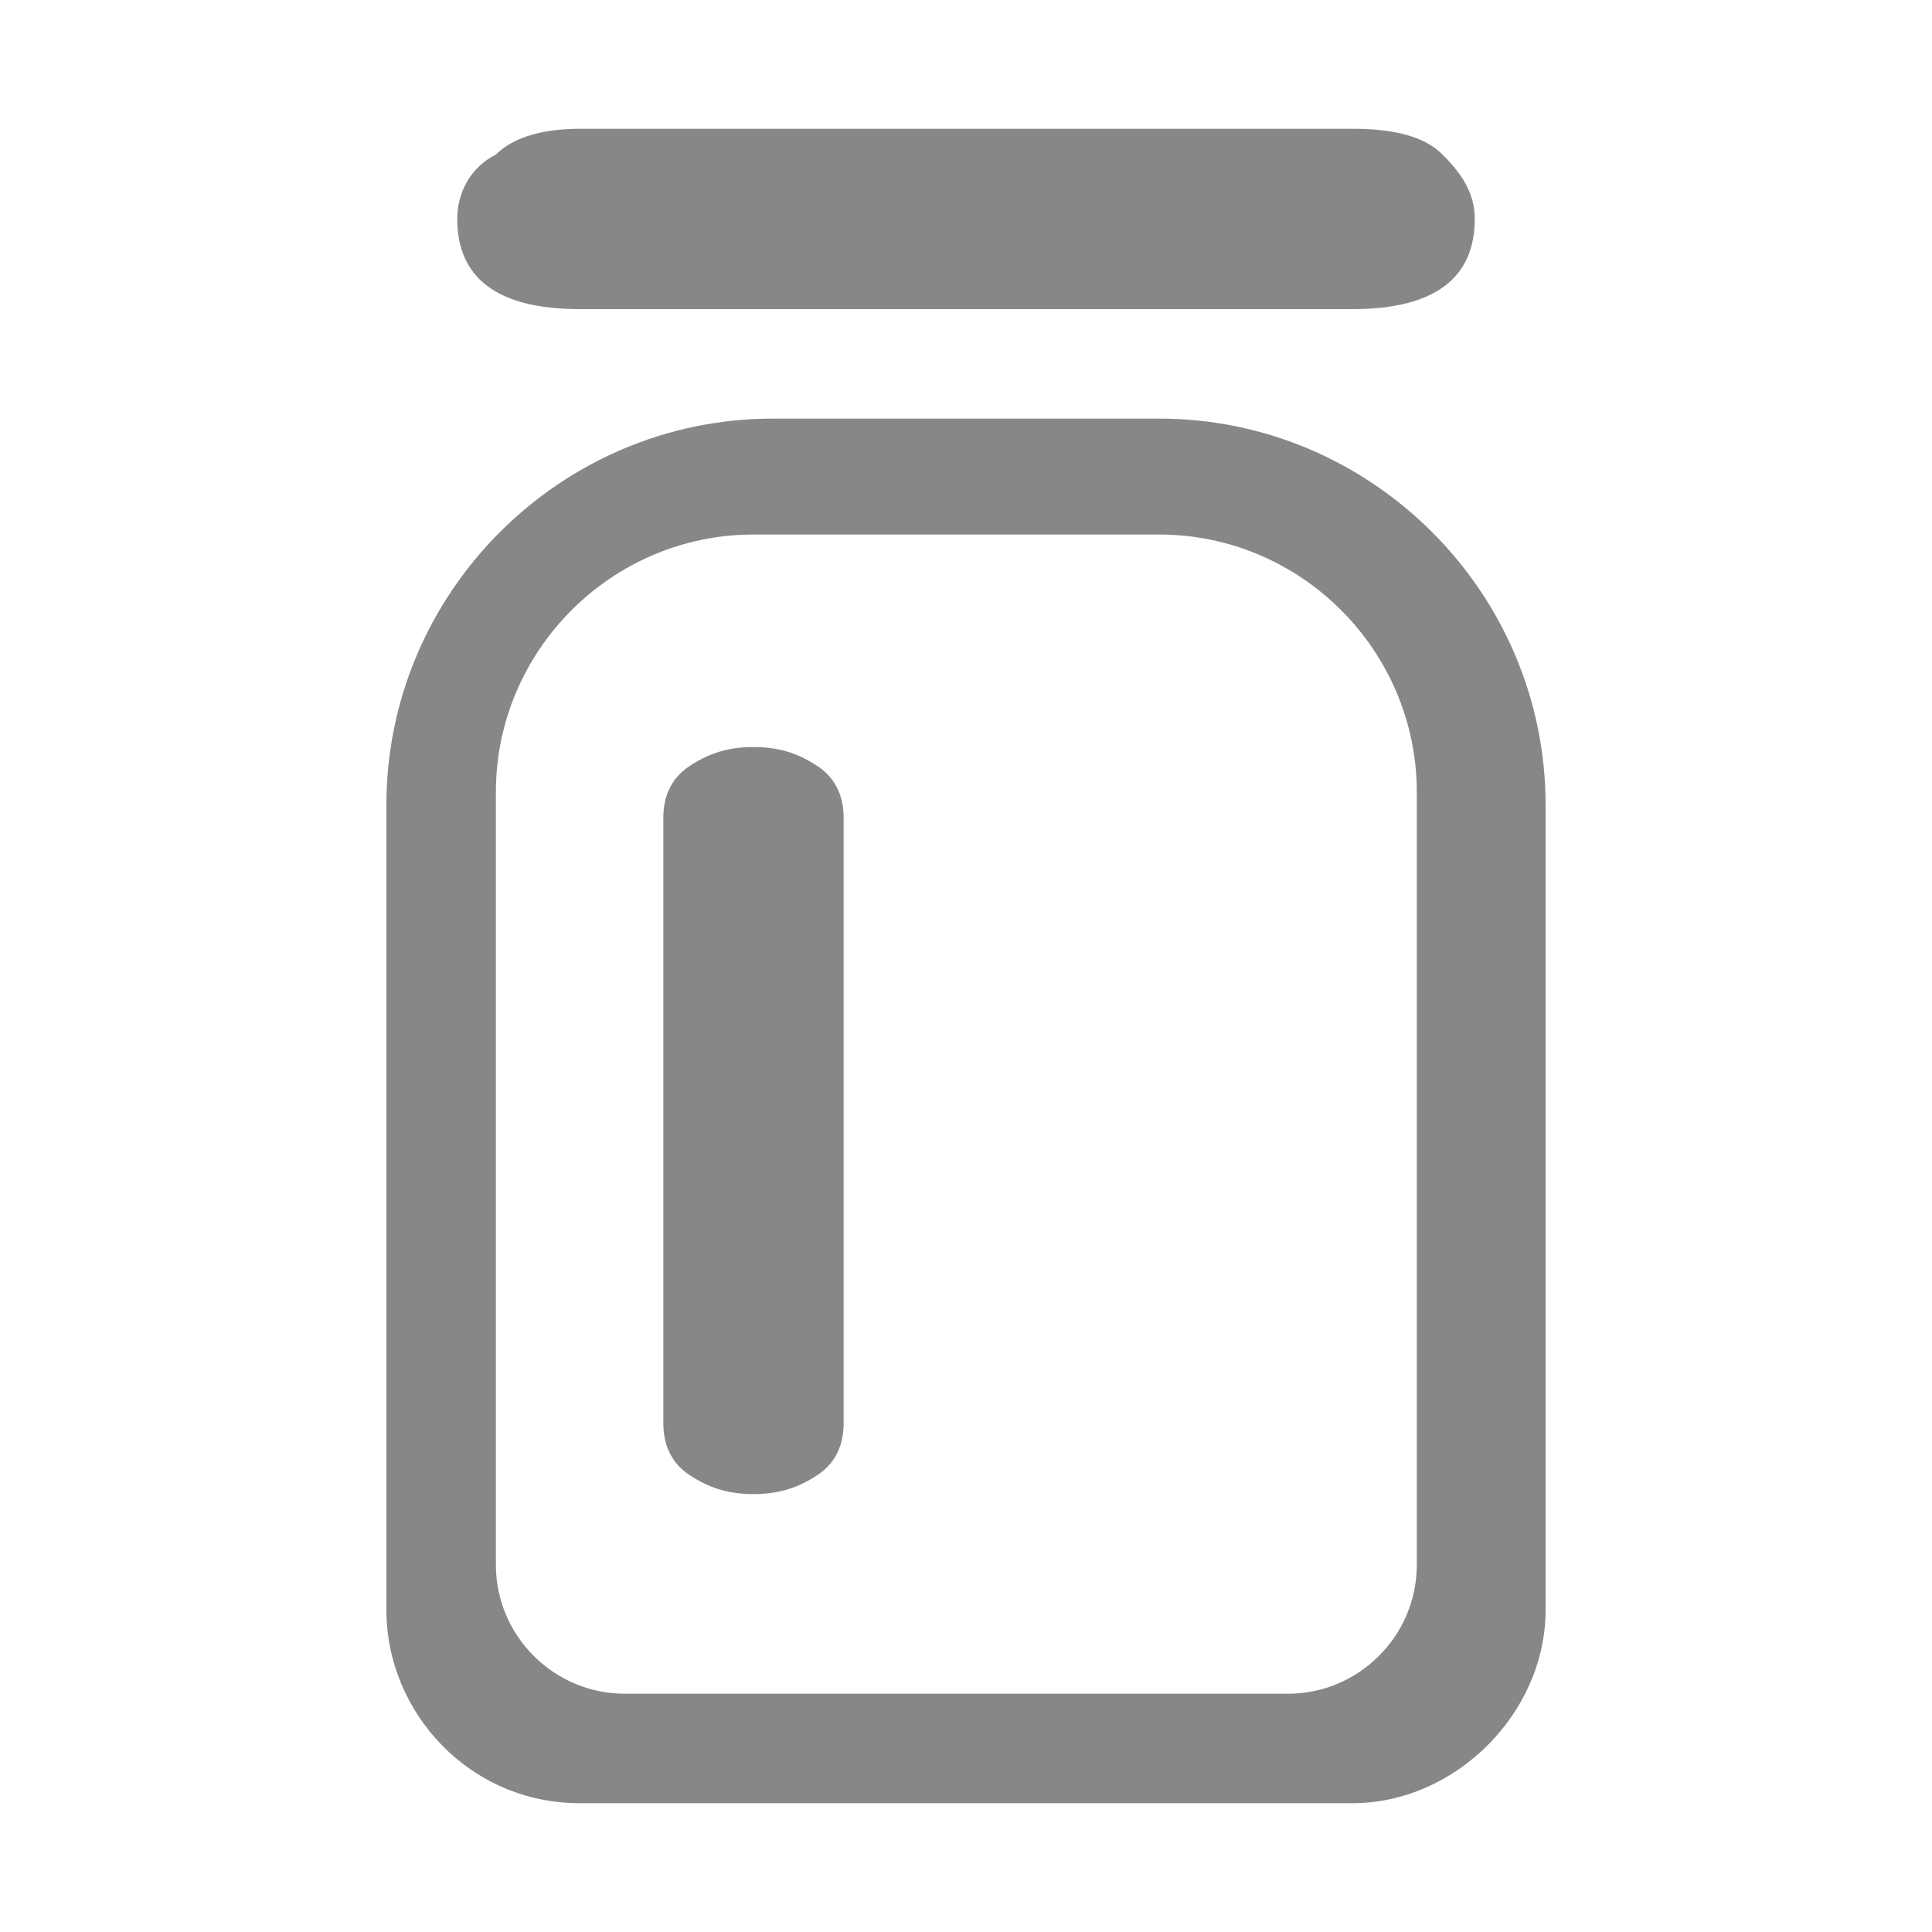
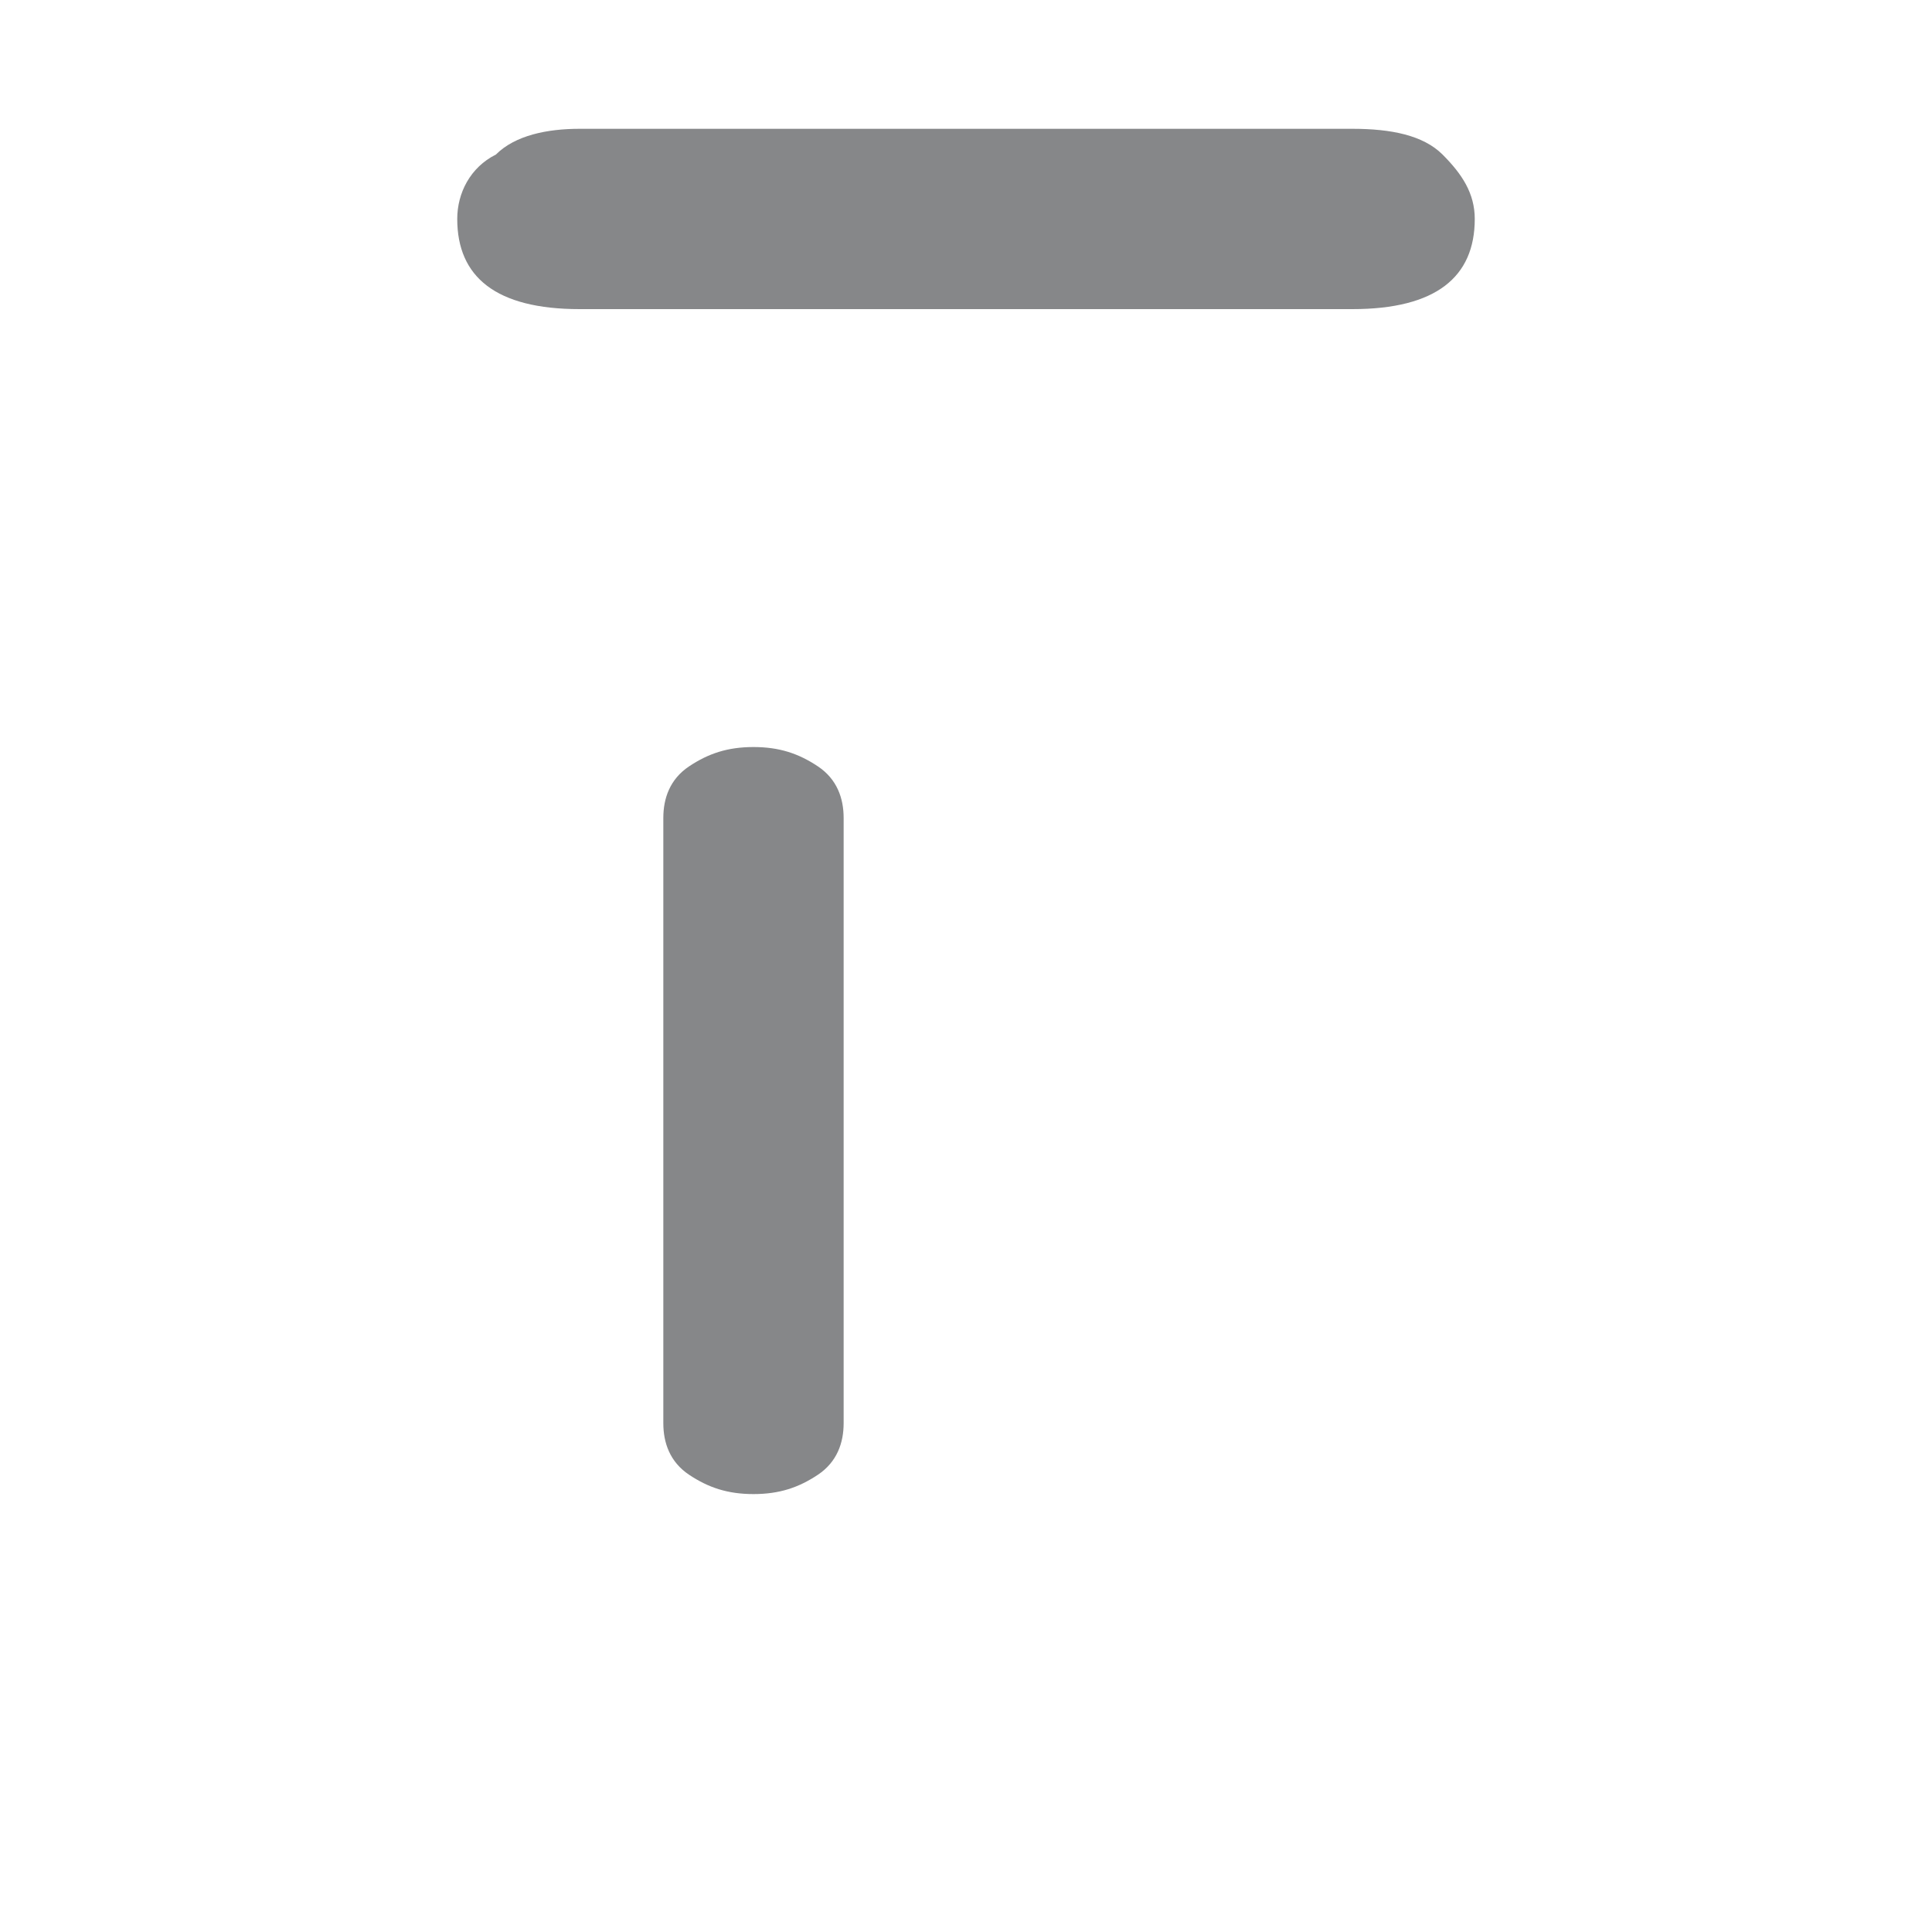
<svg xmlns="http://www.w3.org/2000/svg" t="1688021675047" class="icon" viewBox="0 0 1024 1024" version="1.1" p-id="2378" width="200" height="200">
  <path d="M781.653 116.053c0 30.72-20.48 47.787-64.853 47.787H307.2c-44.373 0-64.853-17.067-64.853-47.787 0-13.653 6.827-27.307 20.48-34.133C273.067 71.68 290.133 68.267 307.2 68.267h409.6c20.48 0 37.547 3.413 47.787 13.653 10.24 10.24 17.067 20.48 17.067 34.133zM447.147 433.493c0-10.24-3.413-20.48-13.653-27.307-10.24-6.827-20.48-10.24-34.133-10.24s-23.893 3.413-34.133 10.24c-10.24 6.827-13.653 17.067-13.653 27.307v320.853c0 10.24 3.413 20.48 13.653 27.307 10.24 6.827 20.48 10.24 34.133 10.24s23.893-3.413 34.133-10.24c10.24-6.827 13.653-17.067 13.653-27.307v-320.853z" fill="#868789" p-id="2379" />
-   <path d="M716.8 955.733H307.2c-58.027 0-102.4-47.787-102.4-102.4V426.667c0-112.64 92.16-204.8 204.8-204.8h204.8c112.64 0 204.8 92.16 204.8 204.8V853.333c0 54.613-47.787 102.4-102.4 102.4z m34.133-126.293v-409.6c0-75.093-61.44-136.533-136.533-136.533h-215.04c-75.093 0-136.533 61.44-136.533 136.533v409.6c0 37.547 30.72 68.267 68.267 68.267H682.667c37.547 0 68.267-30.72 68.267-68.267z" fill="#868789" p-id="2380" />
</svg>